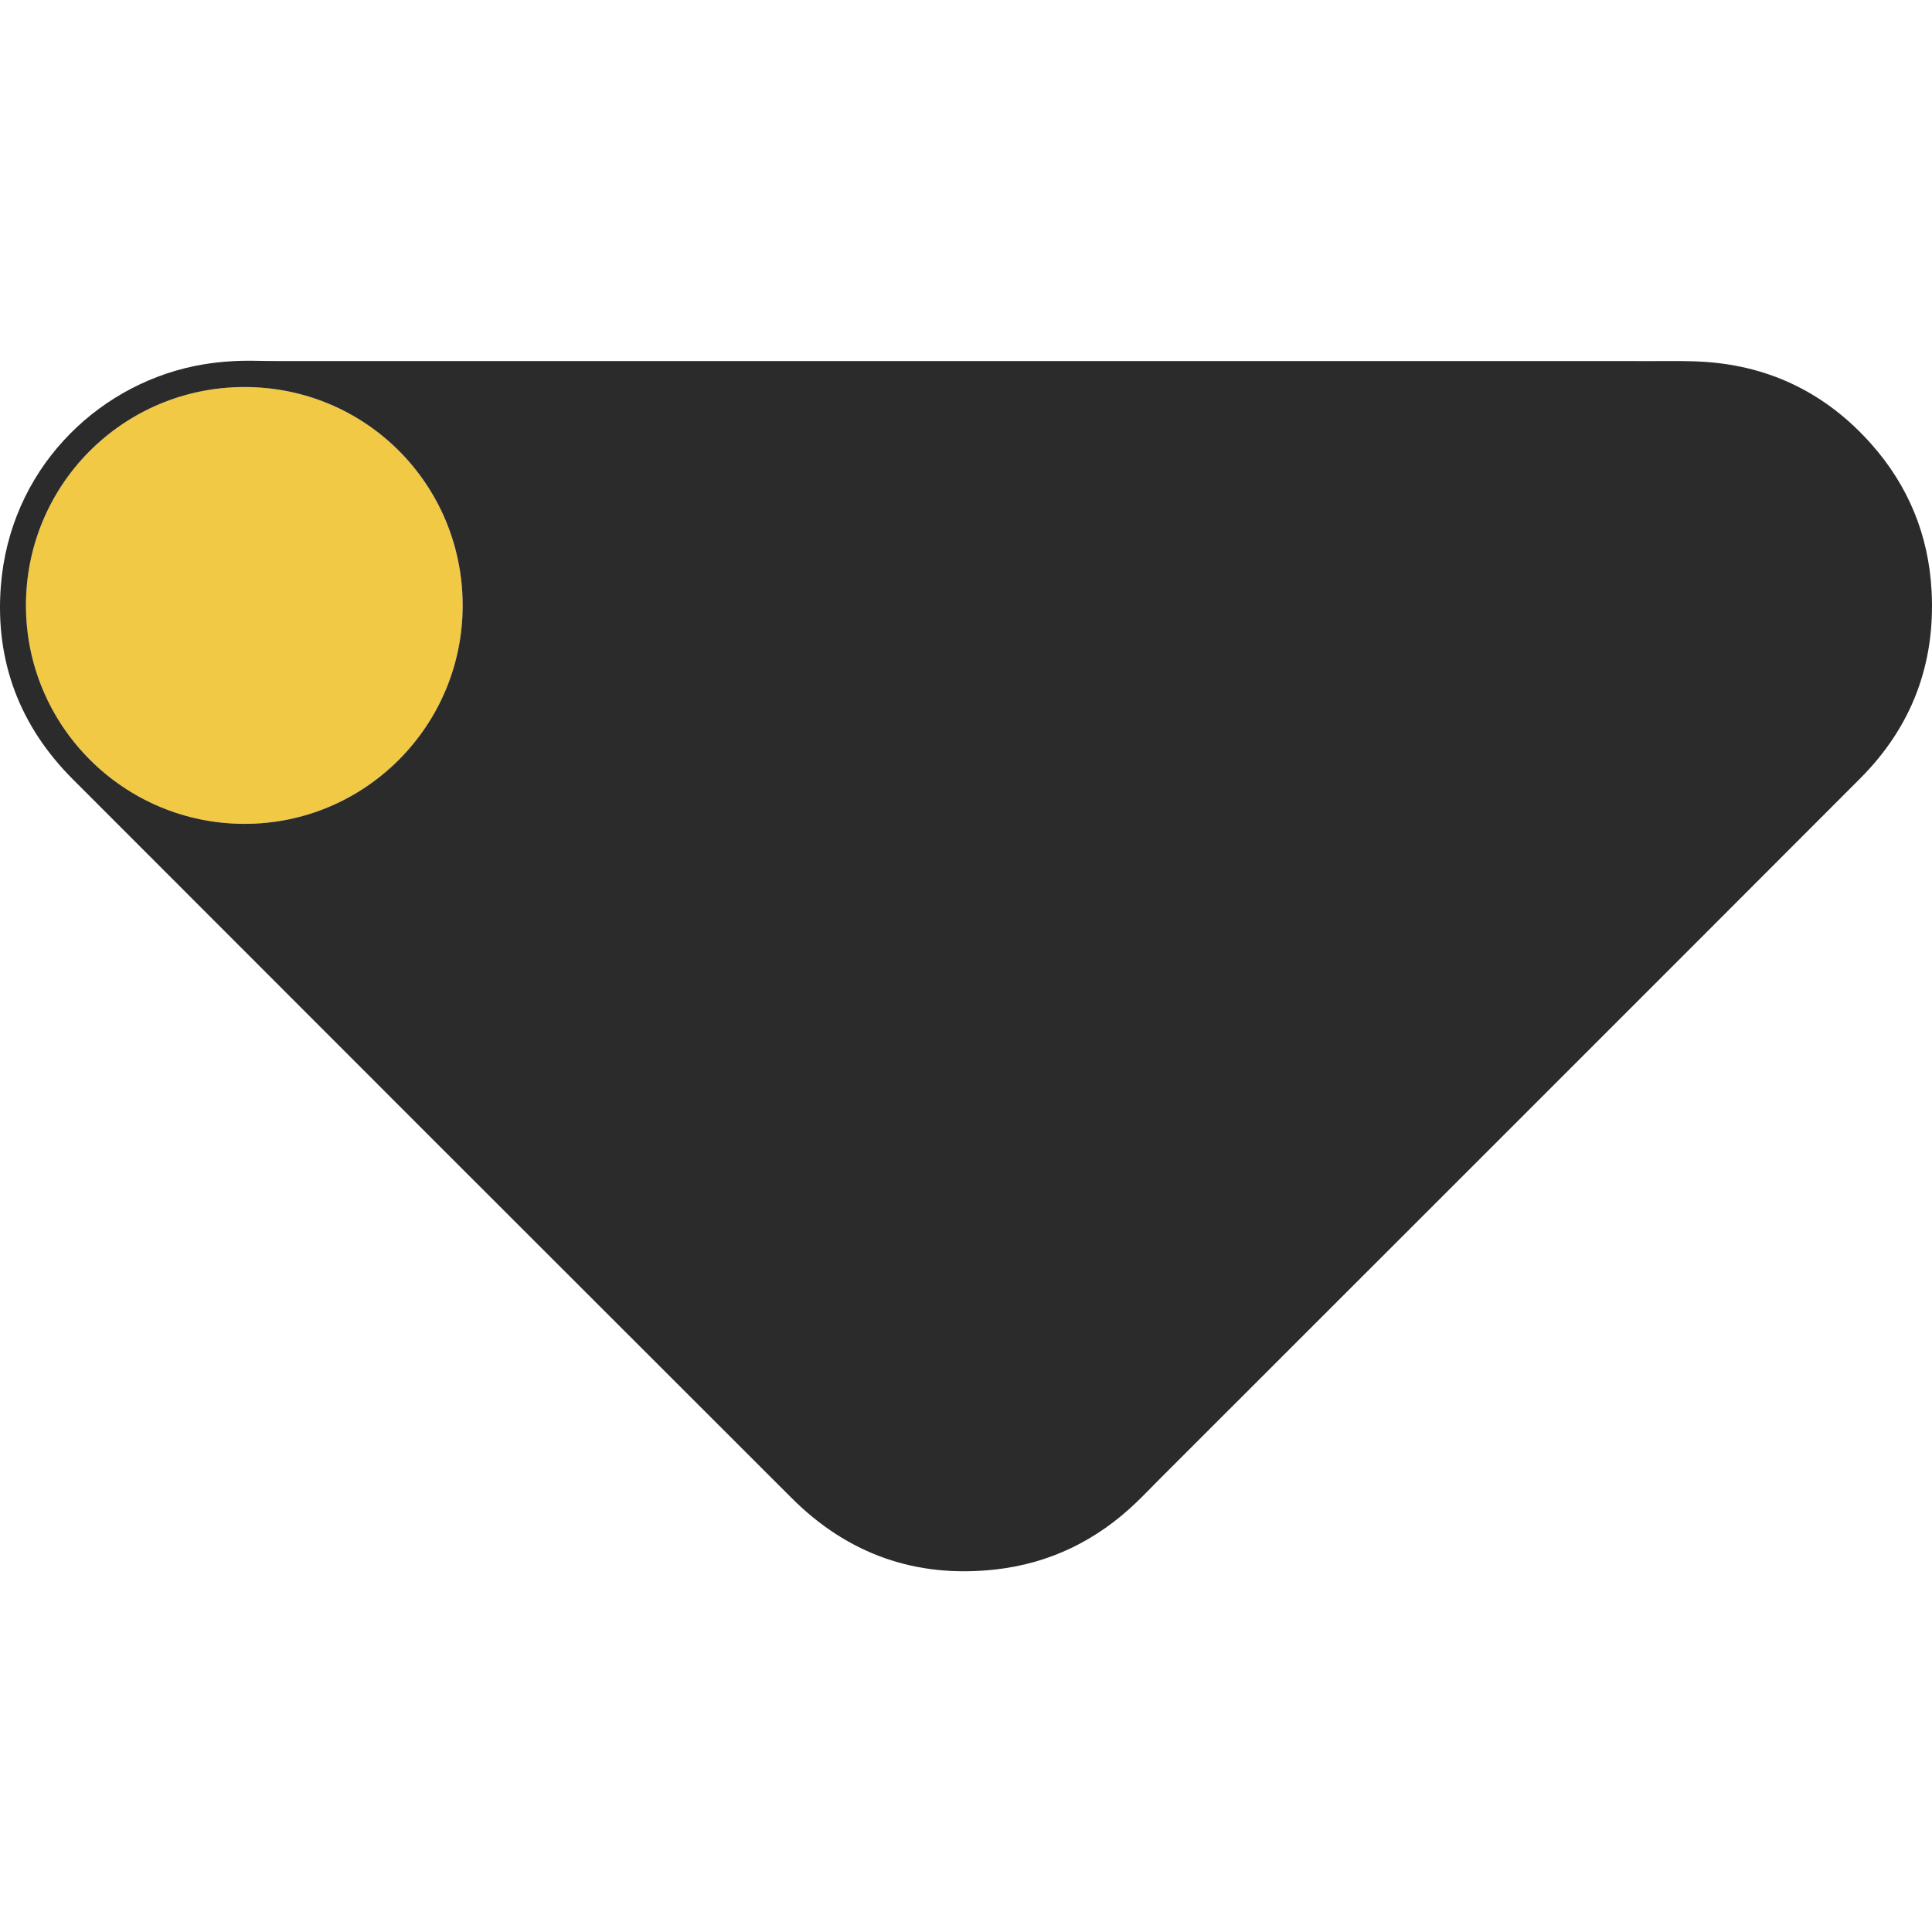
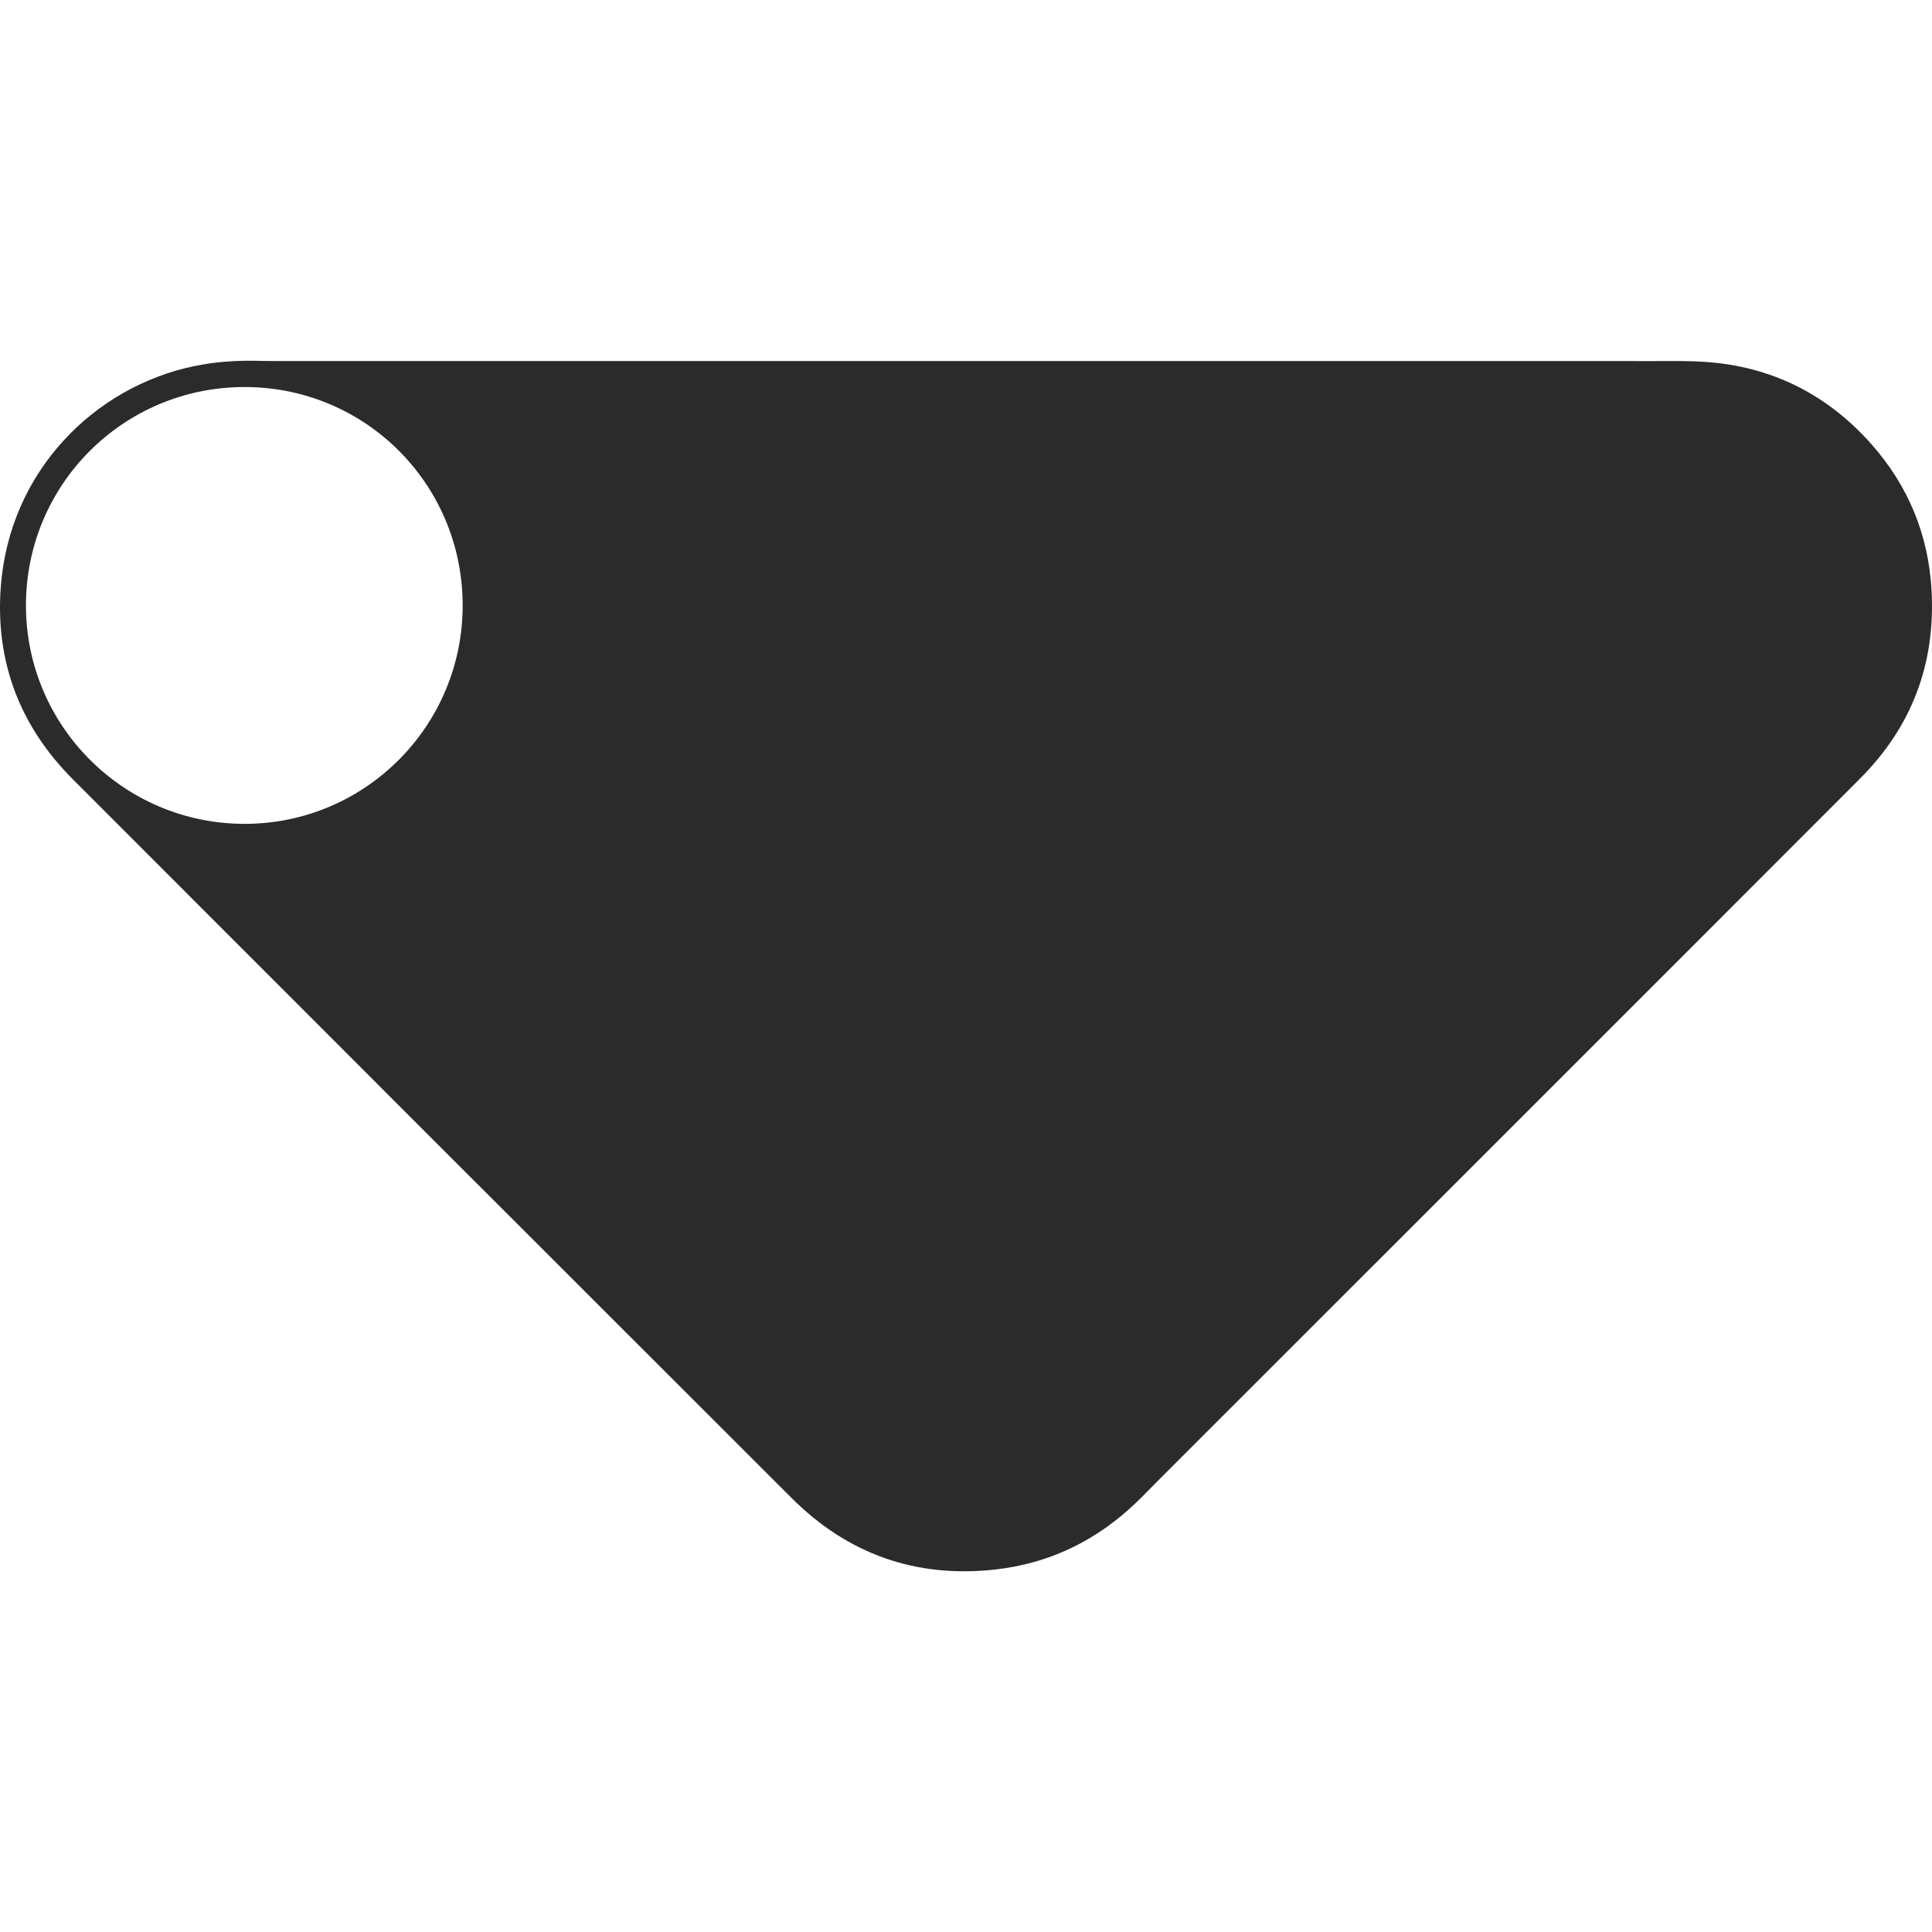
<svg xmlns="http://www.w3.org/2000/svg" version="1.1" width="300" height="300">
  <svg width="300" height="300" viewBox="0 0 300 300" fill="none">
-     <path d="M37.874 60.098C56.659 60.045 71.79 75.111 71.841 93.922C71.892 112.667 56.737 127.907 38.026 127.928C19.292 127.95 4.066 112.787 4.027 94.075C3.991 75.316 19.097 60.152 37.872 60.098H37.874Z" fill="#F1C945" />
    <path d="M150.122 56.063C185.695 56.063 221.266 56.061 256.838 56.068C259.448 56.068 262.065 56.016 264.665 56.186C275.042 56.865 283.69 61.197 290.563 68.939C296.318 75.422 299.47 83.056 299.936 91.755C300.543 103.103 296.847 112.864 288.847 120.877C252.639 157.145 216.378 193.36 180.136 229.596C178.917 230.814 177.73 232.065 176.487 233.259C170.32 239.191 163.009 242.782 154.488 243.719C142.227 245.066 131.659 241.334 122.951 232.638C85.704 195.446 48.491 158.223 11.29 120.984C3.043 112.727 -0.762 102.661 0.126 91.058C1.502 73.088 14.727 60.057 30.134 56.853C33.416 56.171 36.728 55.946 40.072 56.029C41.072 56.054 42.073 56.063 43.072 56.063C76.922 56.063 110.77 56.063 144.62 56.063C146.455 56.063 148.287 56.063 150.122 56.063ZM37.874 60.099C19.099 60.152 3.991 75.318 4.029 94.075C4.066 112.787 19.294 127.95 38.027 127.928C56.739 127.907 71.894 112.667 71.842 93.922C71.79 75.111 56.661 60.045 37.876 60.099H37.874Z" fill="#2B2B2B" />
  </svg>
  <style>@media (prefers-color-scheme: light) { :root { filter: none; } }
@media (prefers-color-scheme: dark) { :root { filter: none; } }
</style>
</svg>